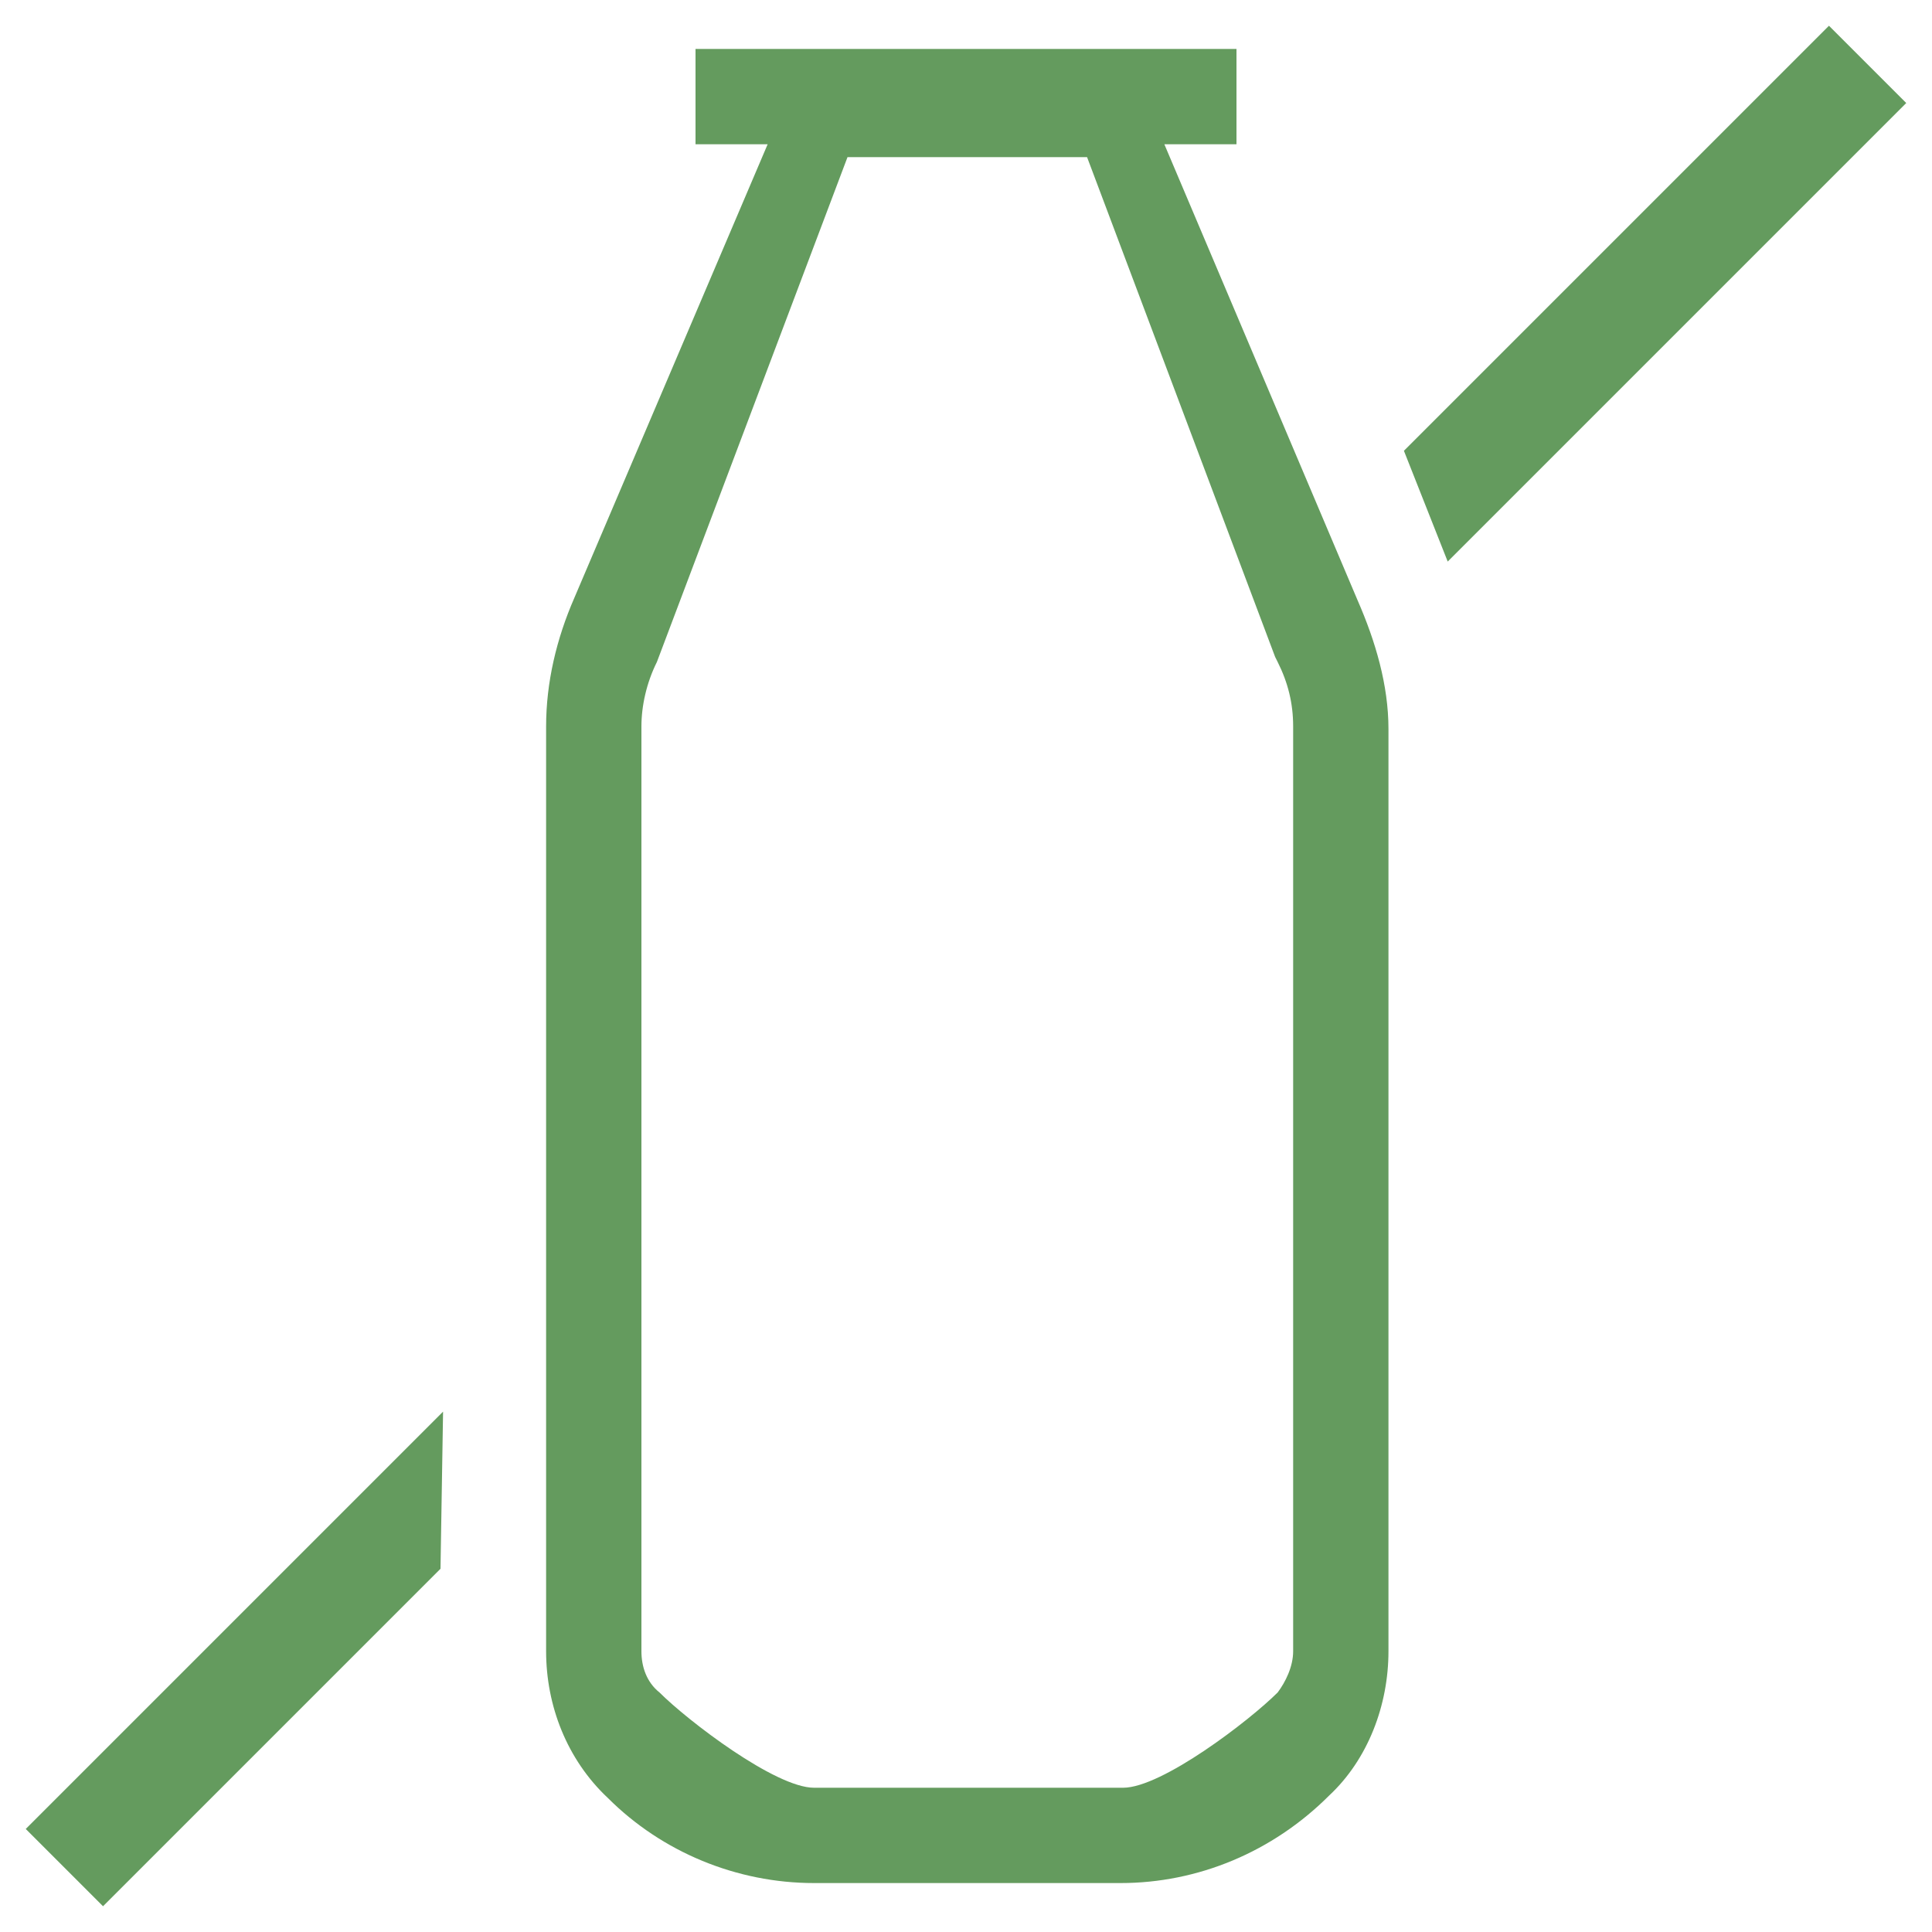
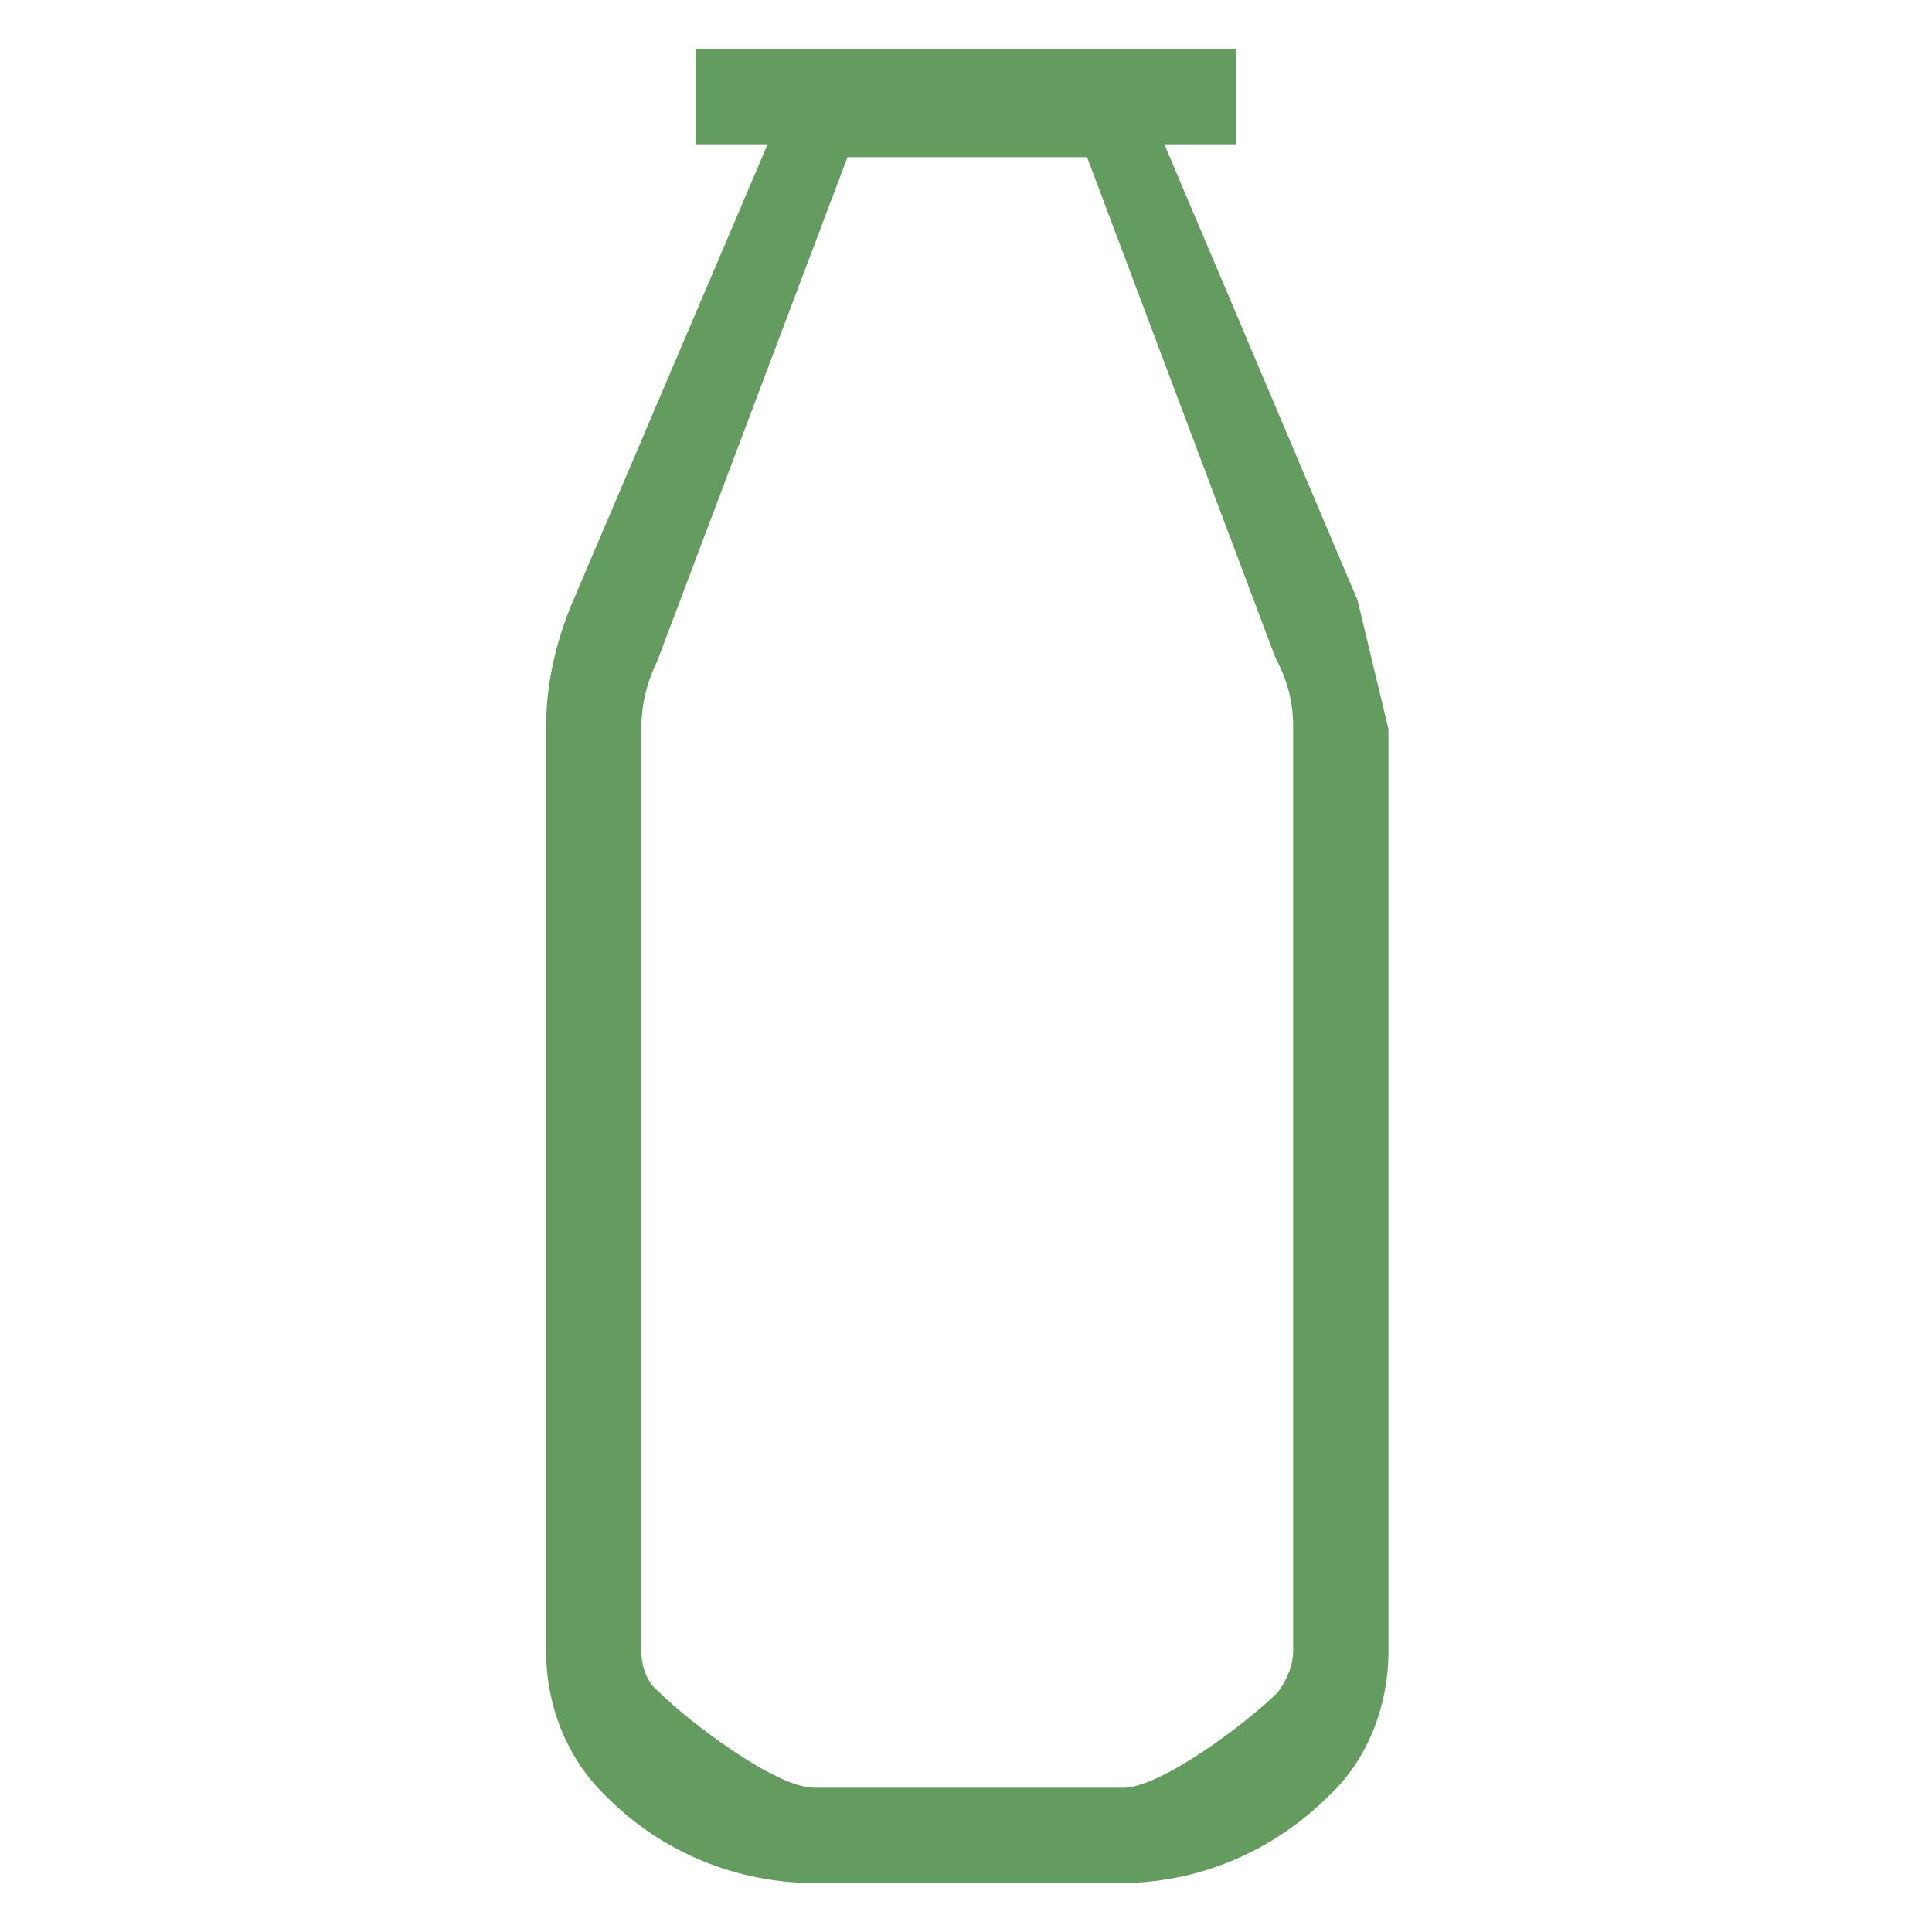
<svg xmlns="http://www.w3.org/2000/svg" version="1.1" id="Ebene_1" x="0px" y="0px" viewBox="0 0 75 75" style="enable-background:new 0 0 75 75;" xml:space="preserve">
  <style type="text/css">
	.st0{fill:#649B5E;}
</style>
  <line class="st0" x1="27" y1="4.7" x2="47.9" y2="4.7" />
-   <path class="st0" d="M52.7,23.3L45.2,5.6h2.8V1.9h-21v3.7h2.8l-7.5,17.6c-0.7,1.6-1.1,3.3-1.1,5v35.9c0,2.1,0.8,4.2,2.4,5.7  c2.1,2.1,5,3.3,8,3.3h11.9c3,0,5.9-1.2,8.1-3.4c1.5-1.4,2.3-3.5,2.3-5.6V28.3C53.9,26.6,53.4,24.9,52.7,23.3z M49.6,65.7  c-1.1,1.1-4.5,3.7-6,3.7h-12c-1.5,0-4.9-2.6-6-3.7c-0.5-0.4-0.7-1-0.7-1.6V28.2c0-0.8,0.2-1.7,0.6-2.5l7.4-19.6h9.3l7.3,19.4  l0.1,0.2c0.4,0.8,0.6,1.6,0.6,2.5v35.9C50.2,64.7,49.9,65.3,49.6,65.7z" />
-   <polygon class="st0" points="4,74 1,71 17.2,54.8 17.1,60.9 " />
-   <polygon class="st0" points="56.2,21.8 54.5,17.5 71,1 74,4 " />
+   <path class="st0" d="M52.7,23.3L45.2,5.6h2.8V1.9h-21v3.7h2.8l-7.5,17.6c-0.7,1.6-1.1,3.3-1.1,5v35.9c0,2.1,0.8,4.2,2.4,5.7  c2.1,2.1,5,3.3,8,3.3h11.9c3,0,5.9-1.2,8.1-3.4c1.5-1.4,2.3-3.5,2.3-5.6V28.3z M49.6,65.7  c-1.1,1.1-4.5,3.7-6,3.7h-12c-1.5,0-4.9-2.6-6-3.7c-0.5-0.4-0.7-1-0.7-1.6V28.2c0-0.8,0.2-1.7,0.6-2.5l7.4-19.6h9.3l7.3,19.4  l0.1,0.2c0.4,0.8,0.6,1.6,0.6,2.5v35.9C50.2,64.7,49.9,65.3,49.6,65.7z" />
</svg>